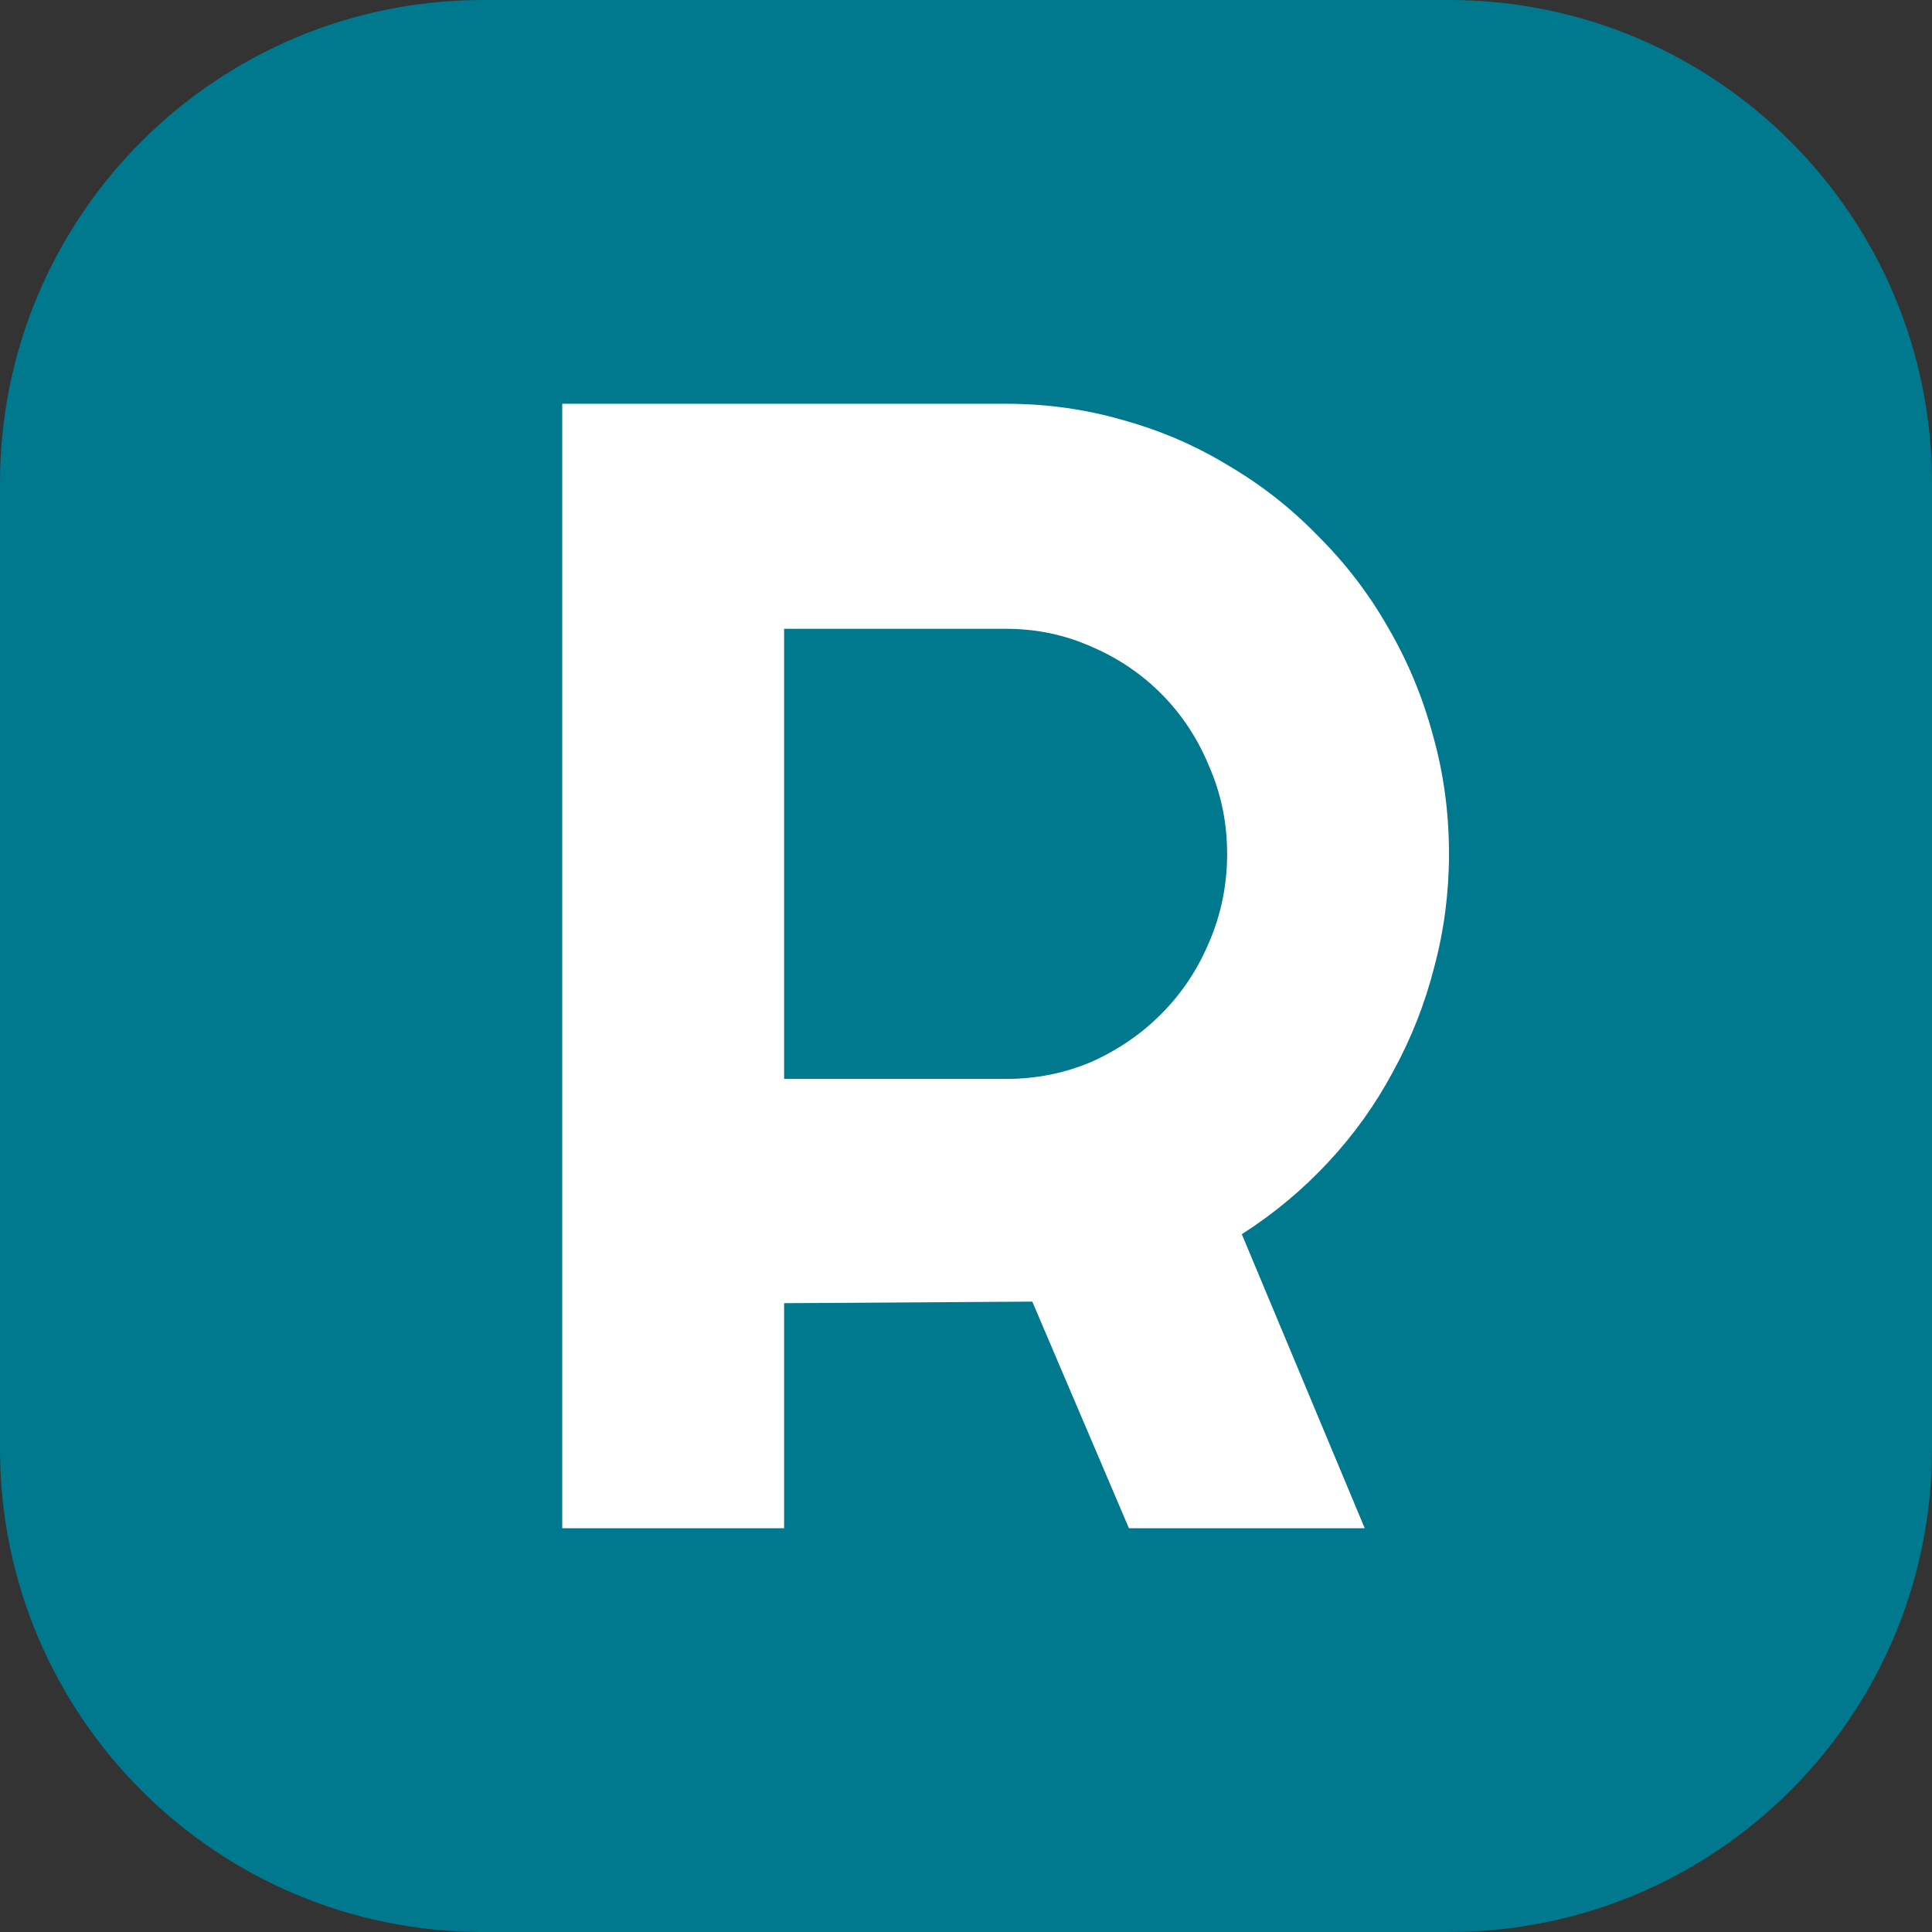
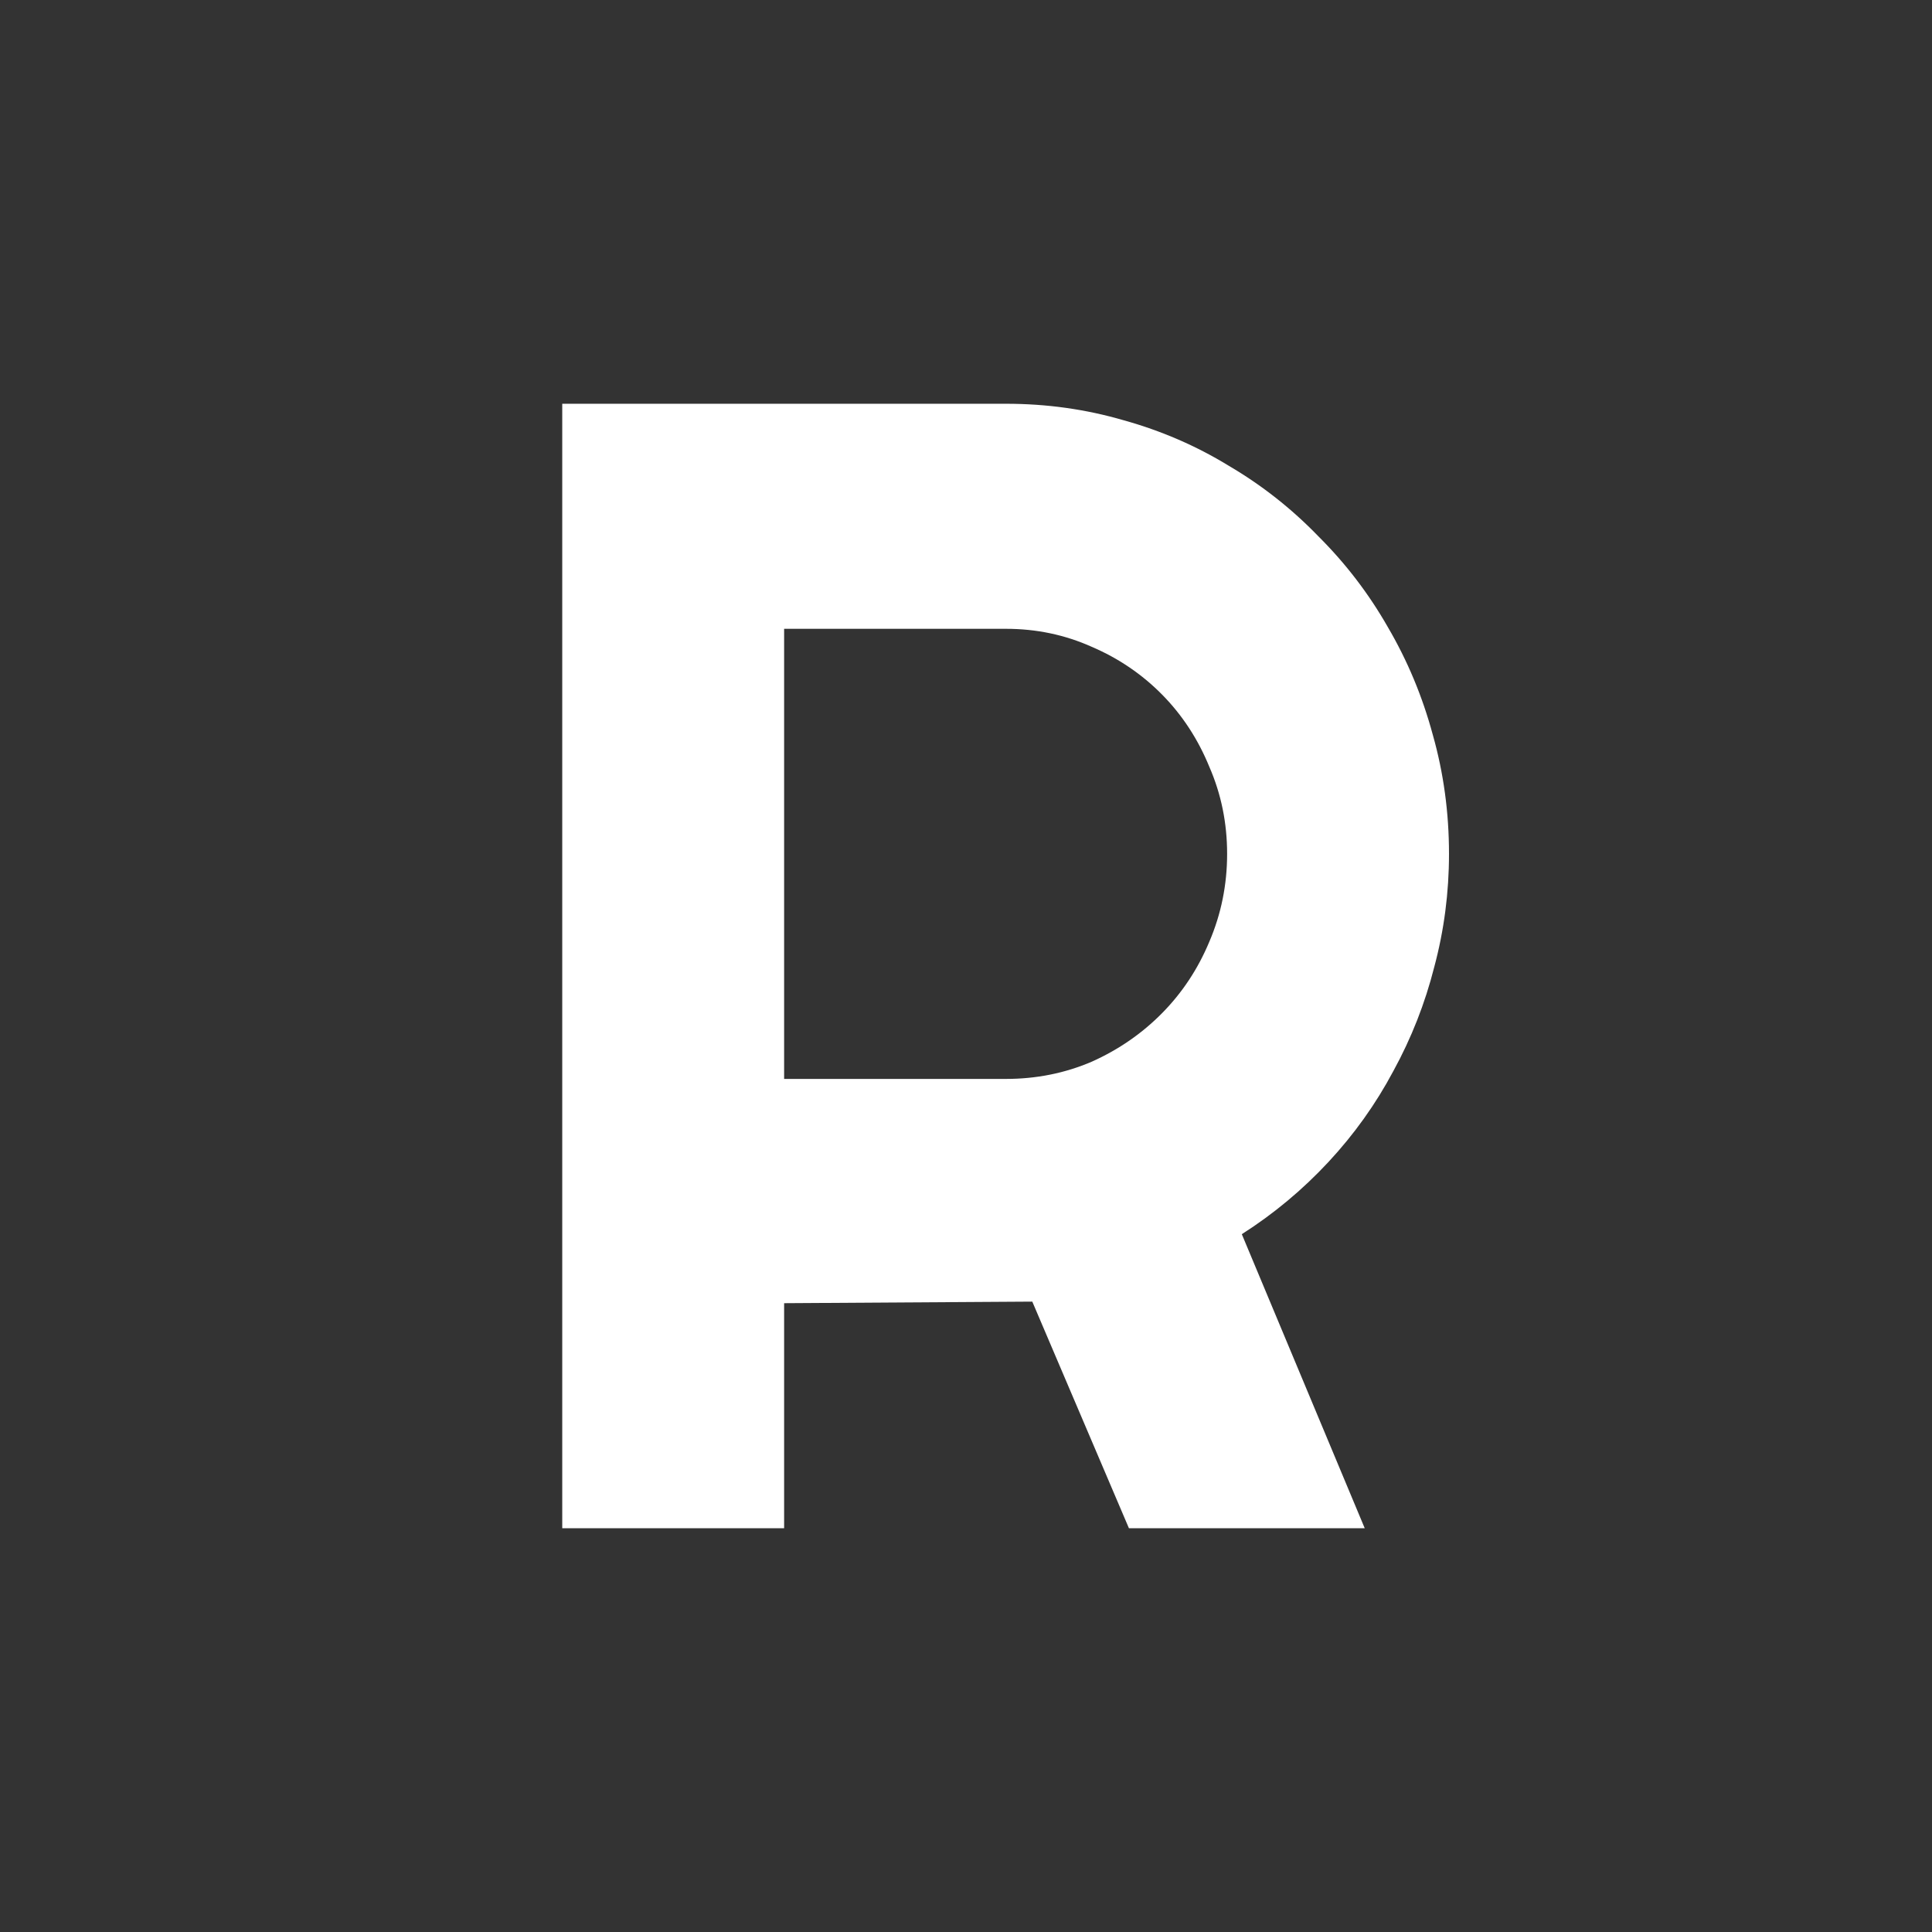
<svg xmlns="http://www.w3.org/2000/svg" width="512" height="512" viewBox="0 0 512 512" fill="none">
  <rect x="0" y="0" width="512" height="512" fill="#333333" stroke="none" />
-   <path d="M0 128C0 57.308 57.308 0 128 0H384C454.692 0 512 57.308 512 128V384C512 454.692 454.692 512 384 512H128C57.308 512 0 454.692 0 384V128Z" fill="#00788D" />
  <path d="M207.801 166.642V285.925H266.602C274.661 285.925 282.242 284.401 289.344 281.353C296.447 278.166 302.662 273.872 307.989 268.469C313.316 263.066 317.482 256.762 320.486 249.558C323.628 242.215 325.199 234.457 325.199 226.283C325.199 218.109 323.628 210.42 320.486 203.216C317.482 195.874 313.316 189.501 307.989 184.098C302.662 178.695 296.447 174.469 289.344 171.421C282.242 168.235 274.661 166.642 266.602 166.642H207.801ZM207.801 405H149V107H266.602C277.393 107 287.774 108.455 297.745 111.364C307.715 114.135 317.003 118.152 325.609 123.417C334.35 128.543 342.272 134.777 349.375 142.12C356.614 149.324 362.761 157.359 367.814 166.226C373.005 175.093 376.966 184.583 379.697 194.696C382.566 204.809 384 215.338 384 226.283C384 236.535 382.702 246.51 380.107 256.208C377.649 265.906 374.029 275.119 369.248 283.847C364.604 292.575 358.868 300.61 352.038 307.953C345.209 315.295 337.56 321.668 329.092 327.071L361.668 405H299.179L273.568 344.943L207.801 345.358V405Z" fill="white" />
</svg>